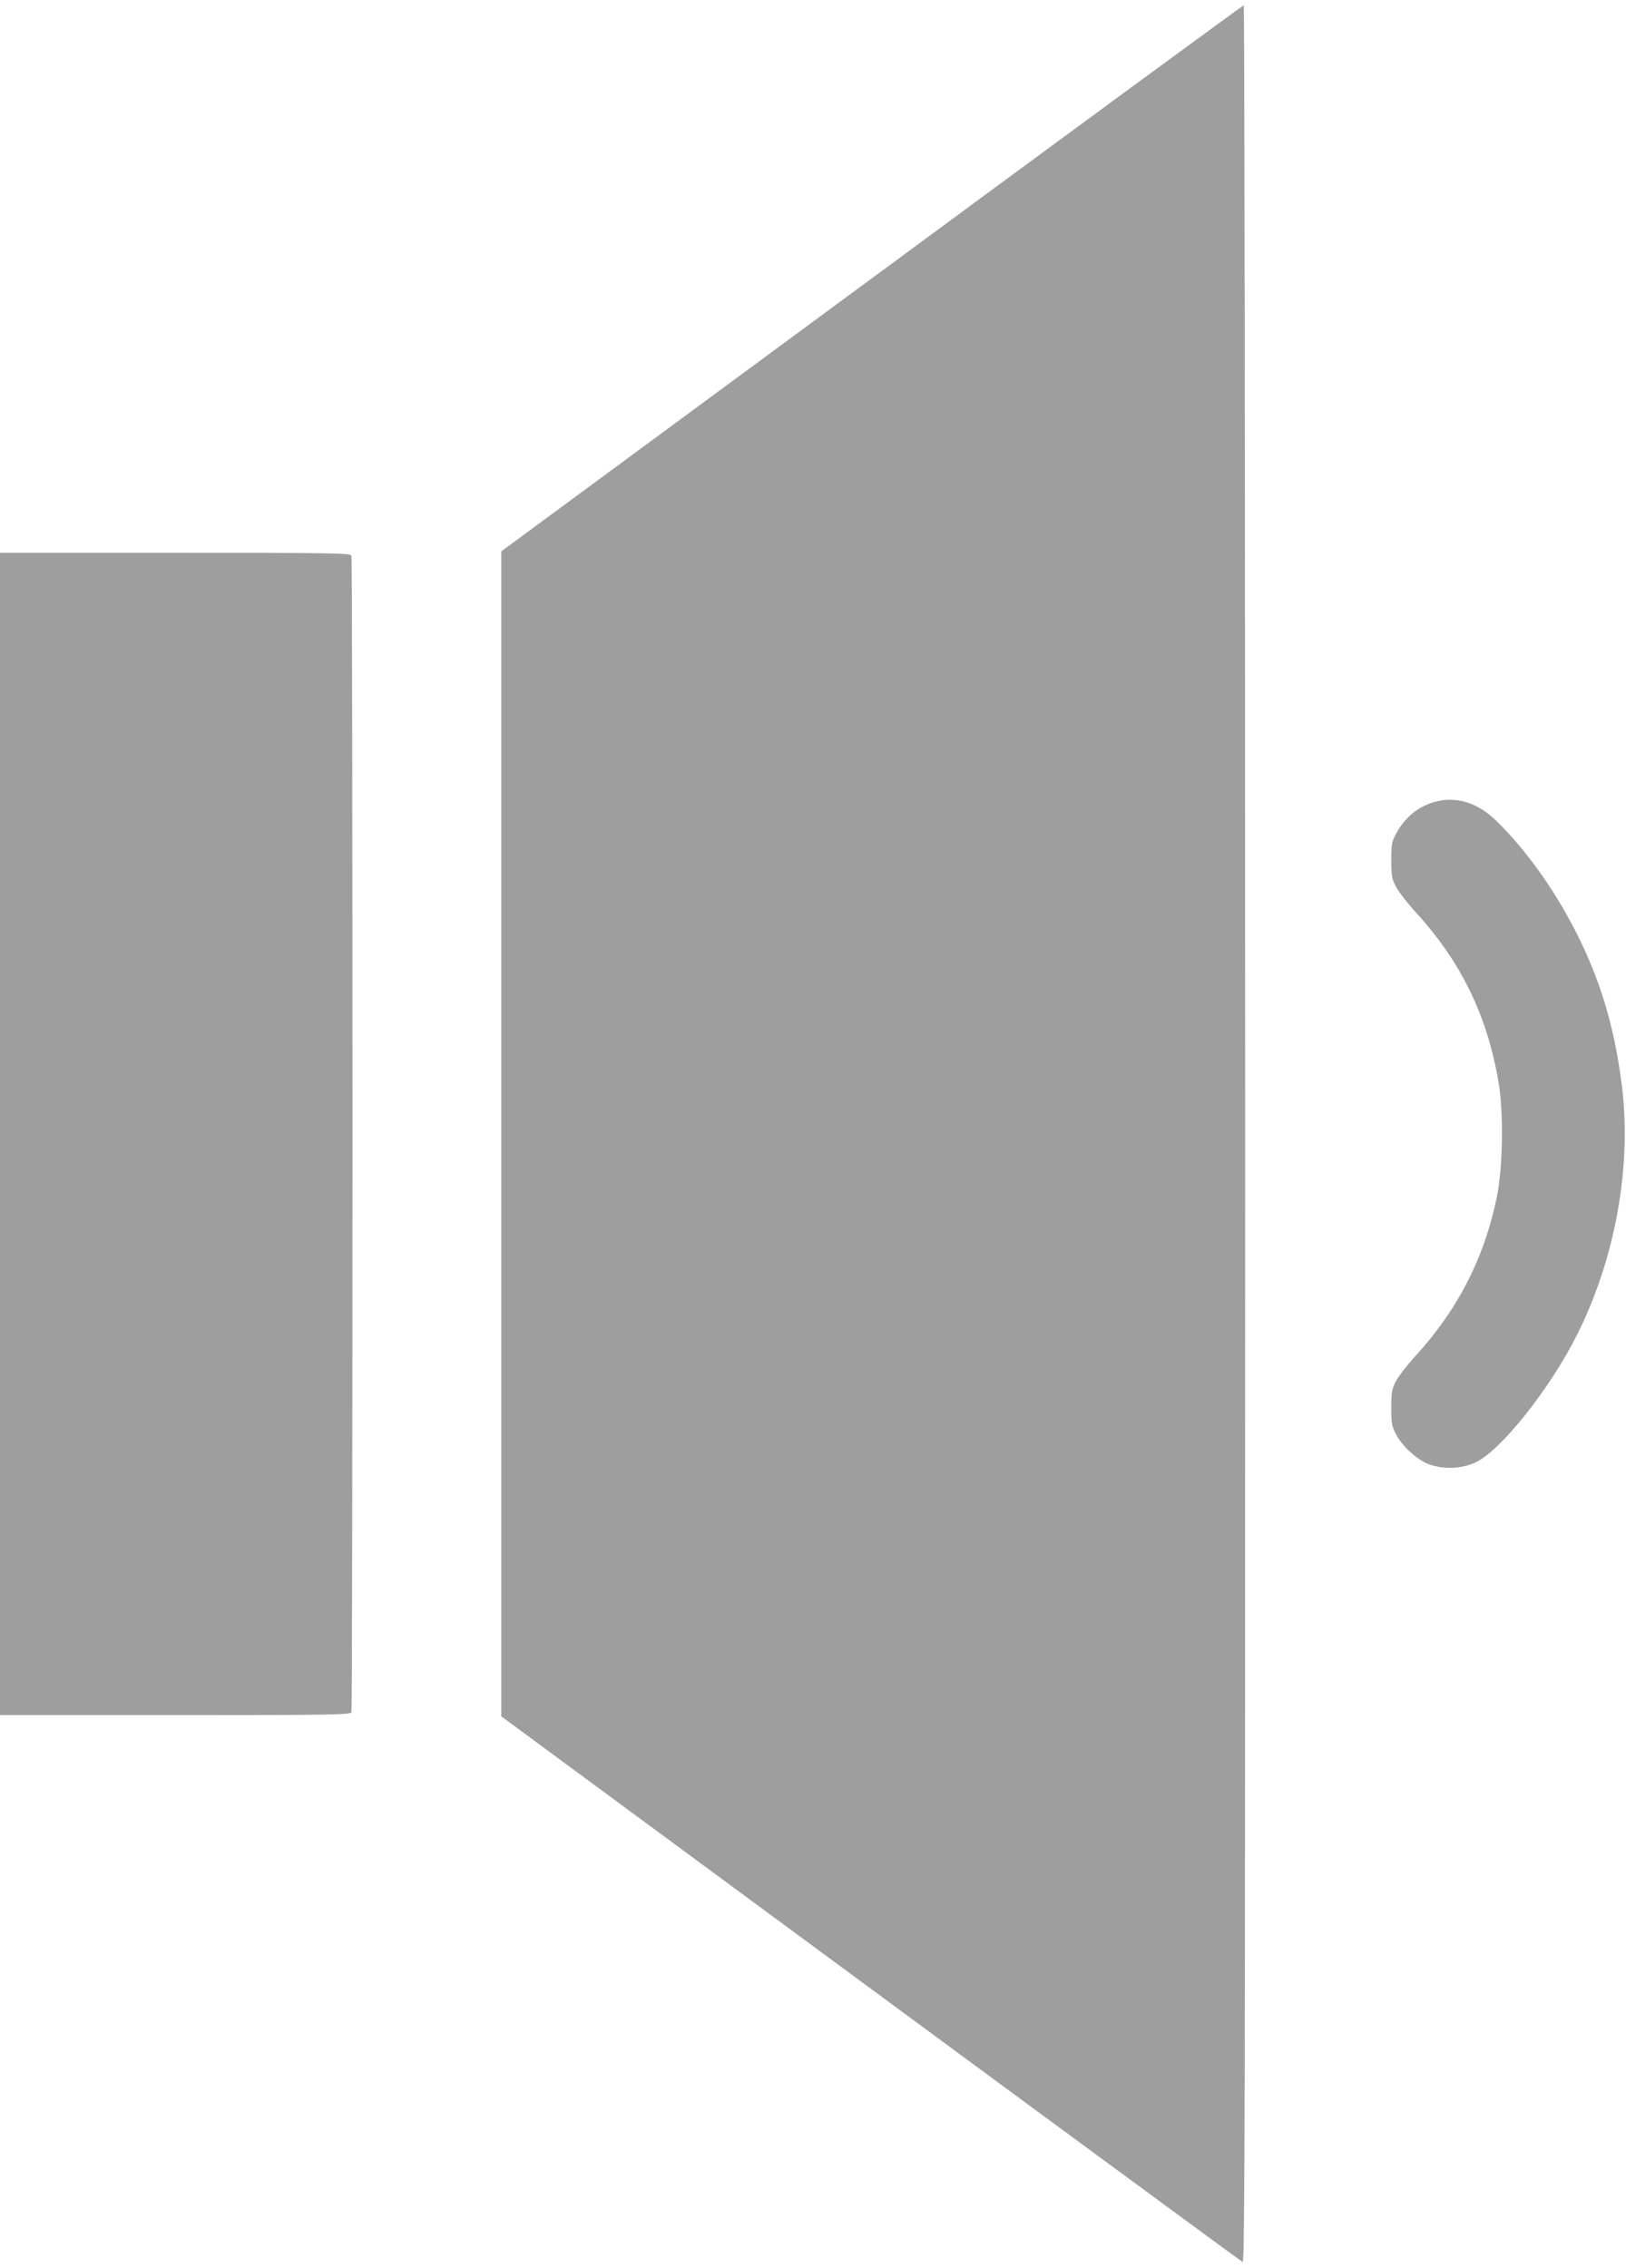
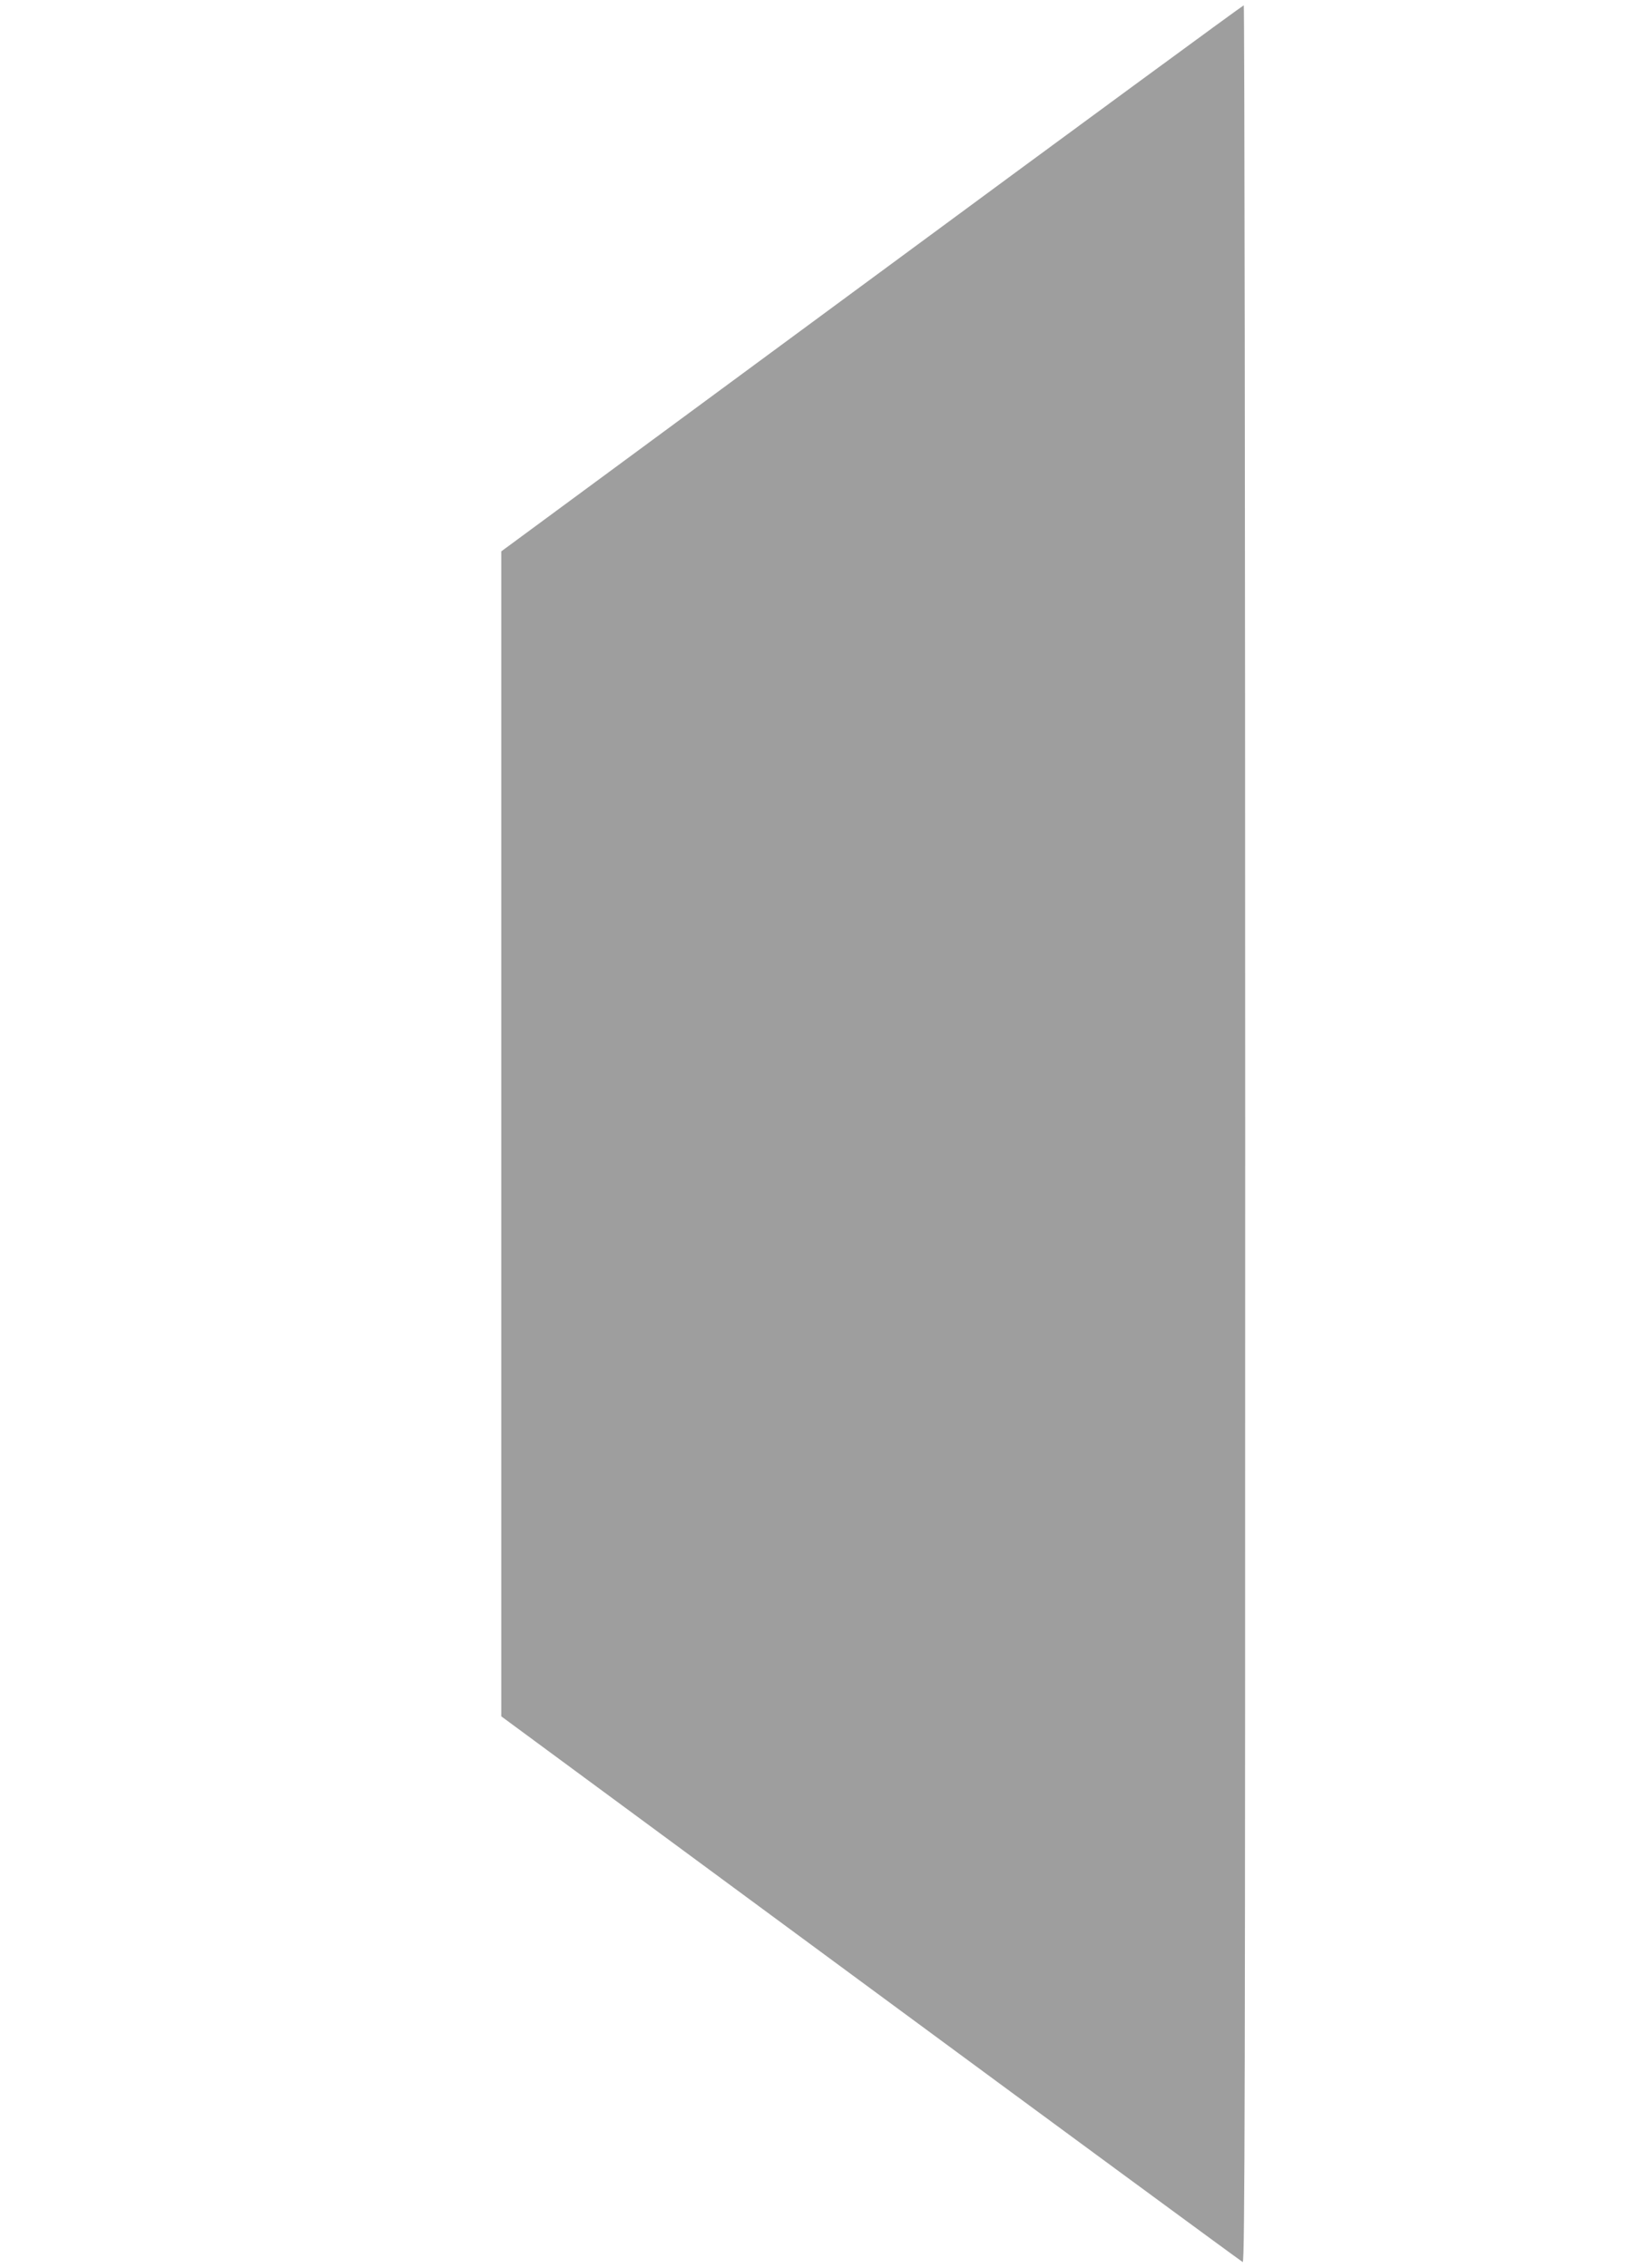
<svg xmlns="http://www.w3.org/2000/svg" version="1.0" width="918pt" height="1280pt" viewBox="0 0 918 1280" preserveAspectRatio="xMidYMid meet">
  <g transform="translate(0,1280) scale(0.1,-0.1)" fill="#9e9e9e" stroke="none">
    <path d="M4922 11229 l-2092 -1541 0 -3288 0 -3287 2086 -1537 c1148 -846 2093 -1540 2100 -1543 12 -4 14 973 14 6366 0 3504 -4 6371 -8 6371 -5 0 -950 -693 -2100 -1541z" />
-     <path d="M0 6400 l0 -3280 989 0 c892 0 989 2 995 16 8 20 8 6508 0 6528 -6 14 -103 16 -995 16 l-989 0 0 -3280z" />
-     <path d="M8100 8274 c-93 -25 -170 -89 -218 -179 -24 -45 -27 -61 -27 -150 0 -89 3 -106 27 -151 14 -27 65 -93 113 -145 254 -278 402 -583 465 -955 30 -175 25 -480 -9 -649 -71 -346 -222 -640 -465 -904 -42 -46 -89 -107 -104 -135 -24 -46 -27 -62 -27 -151 0 -89 3 -105 27 -151 36 -69 124 -148 190 -170 81 -28 179 -24 256 11 142 64 421 413 576 722 216 431 309 950 253 1403 -40 320 -116 581 -247 845 -121 245 -290 485 -462 652 -105 103 -227 141 -348 107z" />
+     <path d="M8100 8274 z" />
  </g>
</svg>